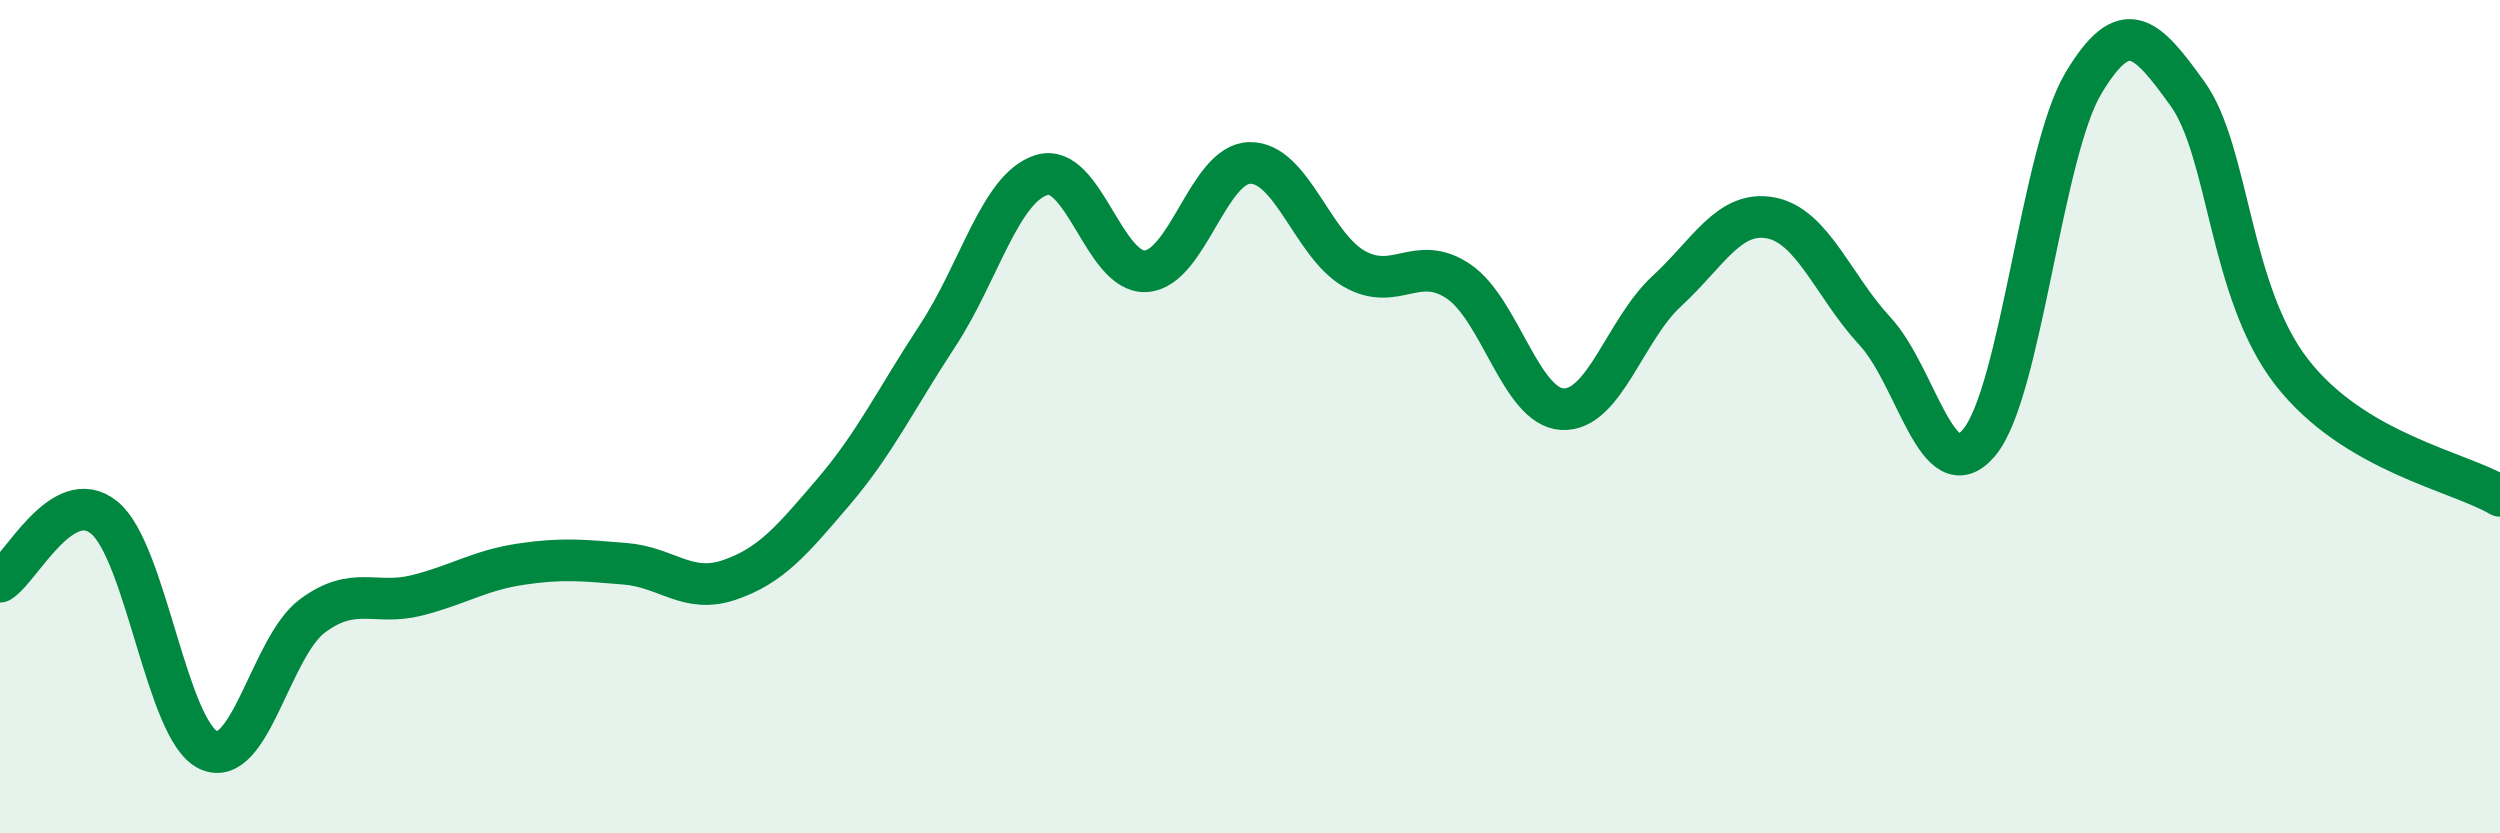
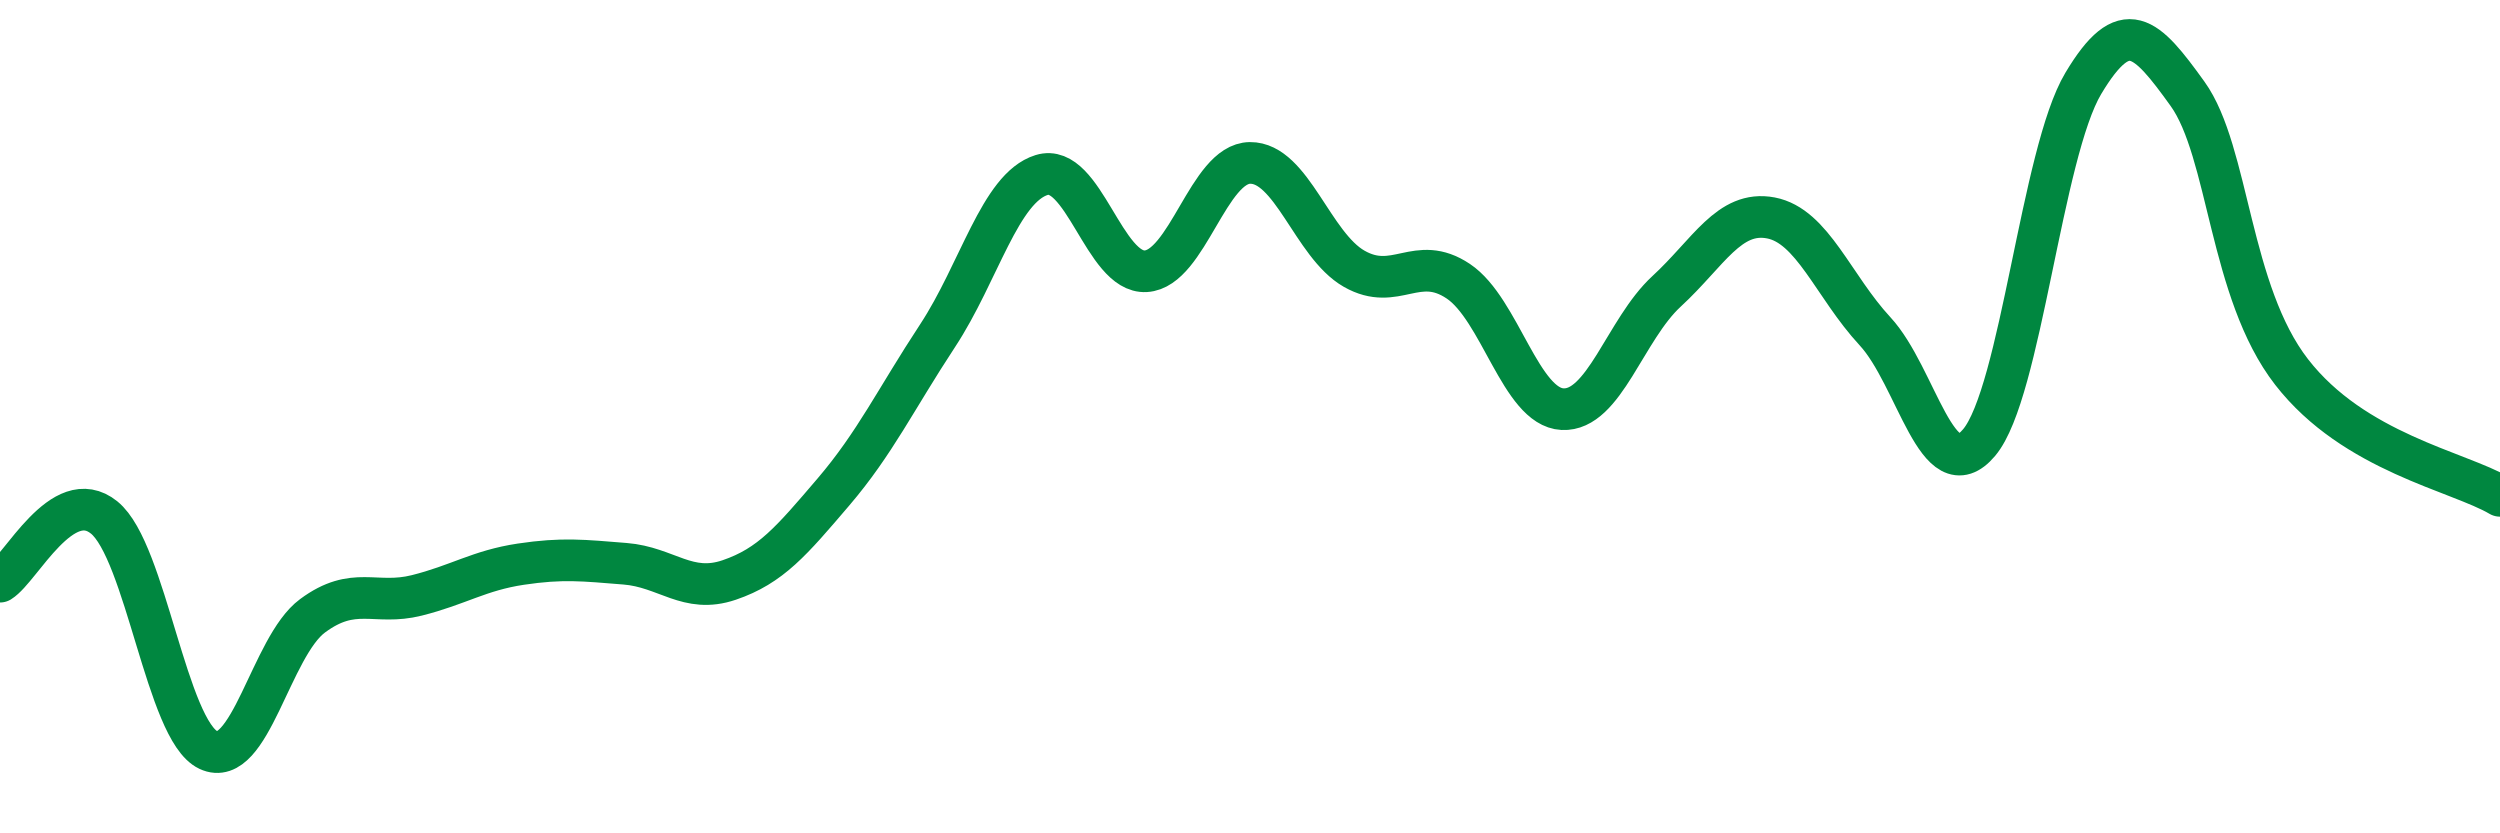
<svg xmlns="http://www.w3.org/2000/svg" width="60" height="20" viewBox="0 0 60 20">
-   <path d="M 0,13.96 C 0.5,13.65 1.5,11.61 2.5,12.42 C 3.5,13.23 4,17.53 5,18 C 6,18.47 6.5,15.52 7.5,14.78 C 8.5,14.04 9,14.54 10,14.29 C 11,14.04 11.5,13.69 12.5,13.54 C 13.5,13.39 14,13.45 15,13.53 C 16,13.61 16.5,14.26 17.5,13.92 C 18.5,13.58 19,12.98 20,11.81 C 21,10.64 21.5,9.58 22.5,8.06 C 23.5,6.54 24,4.51 25,4.2 C 26,3.89 26.5,6.57 27.5,6.51 C 28.5,6.45 29,3.92 30,3.91 C 31,3.9 31.5,5.88 32.5,6.45 C 33.5,7.02 34,6.08 35,6.75 C 36,7.42 36.5,9.77 37.5,9.82 C 38.5,9.87 39,7.91 40,6.99 C 41,6.07 41.5,5.04 42.5,5.23 C 43.5,5.42 44,6.87 45,7.95 C 46,9.03 46.5,11.81 47.5,10.62 C 48.5,9.43 49,3.67 50,2 C 51,0.33 51.5,0.86 52.5,2.25 C 53.5,3.64 53.5,7 55,8.93 C 56.5,10.86 59,11.31 60,11.9L60 20L0 20Z" fill="#008740" opacity="0.1" stroke-linecap="round" stroke-linejoin="round" />
  <path d="M 0,13.96 C 0.5,13.65 1.5,11.61 2.5,12.42 C 3.5,13.23 4,17.53 5,18 C 6,18.47 6.5,15.52 7.5,14.78 C 8.5,14.04 9,14.54 10,14.29 C 11,14.04 11.5,13.69 12.5,13.54 C 13.5,13.39 14,13.45 15,13.53 C 16,13.61 16.5,14.26 17.5,13.92 C 18.5,13.58 19,12.98 20,11.81 C 21,10.64 21.5,9.58 22.5,8.06 C 23.5,6.54 24,4.51 25,4.2 C 26,3.89 26.5,6.57 27.5,6.51 C 28.5,6.45 29,3.92 30,3.91 C 31,3.9 31.5,5.88 32.5,6.45 C 33.5,7.02 34,6.08 35,6.75 C 36,7.42 36.5,9.77 37.5,9.82 C 38.5,9.87 39,7.91 40,6.99 C 41,6.07 41.5,5.04 42.5,5.23 C 43.5,5.42 44,6.87 45,7.95 C 46,9.03 46.5,11.81 47.5,10.62 C 48.5,9.43 49,3.67 50,2 C 51,0.33 51.5,0.86 52.5,2.25 C 53.5,3.64 53.5,7 55,8.93 C 56.5,10.86 59,11.31 60,11.9" stroke="#008740" stroke-width="1" fill="none" stroke-linecap="round" stroke-linejoin="round" />
</svg>